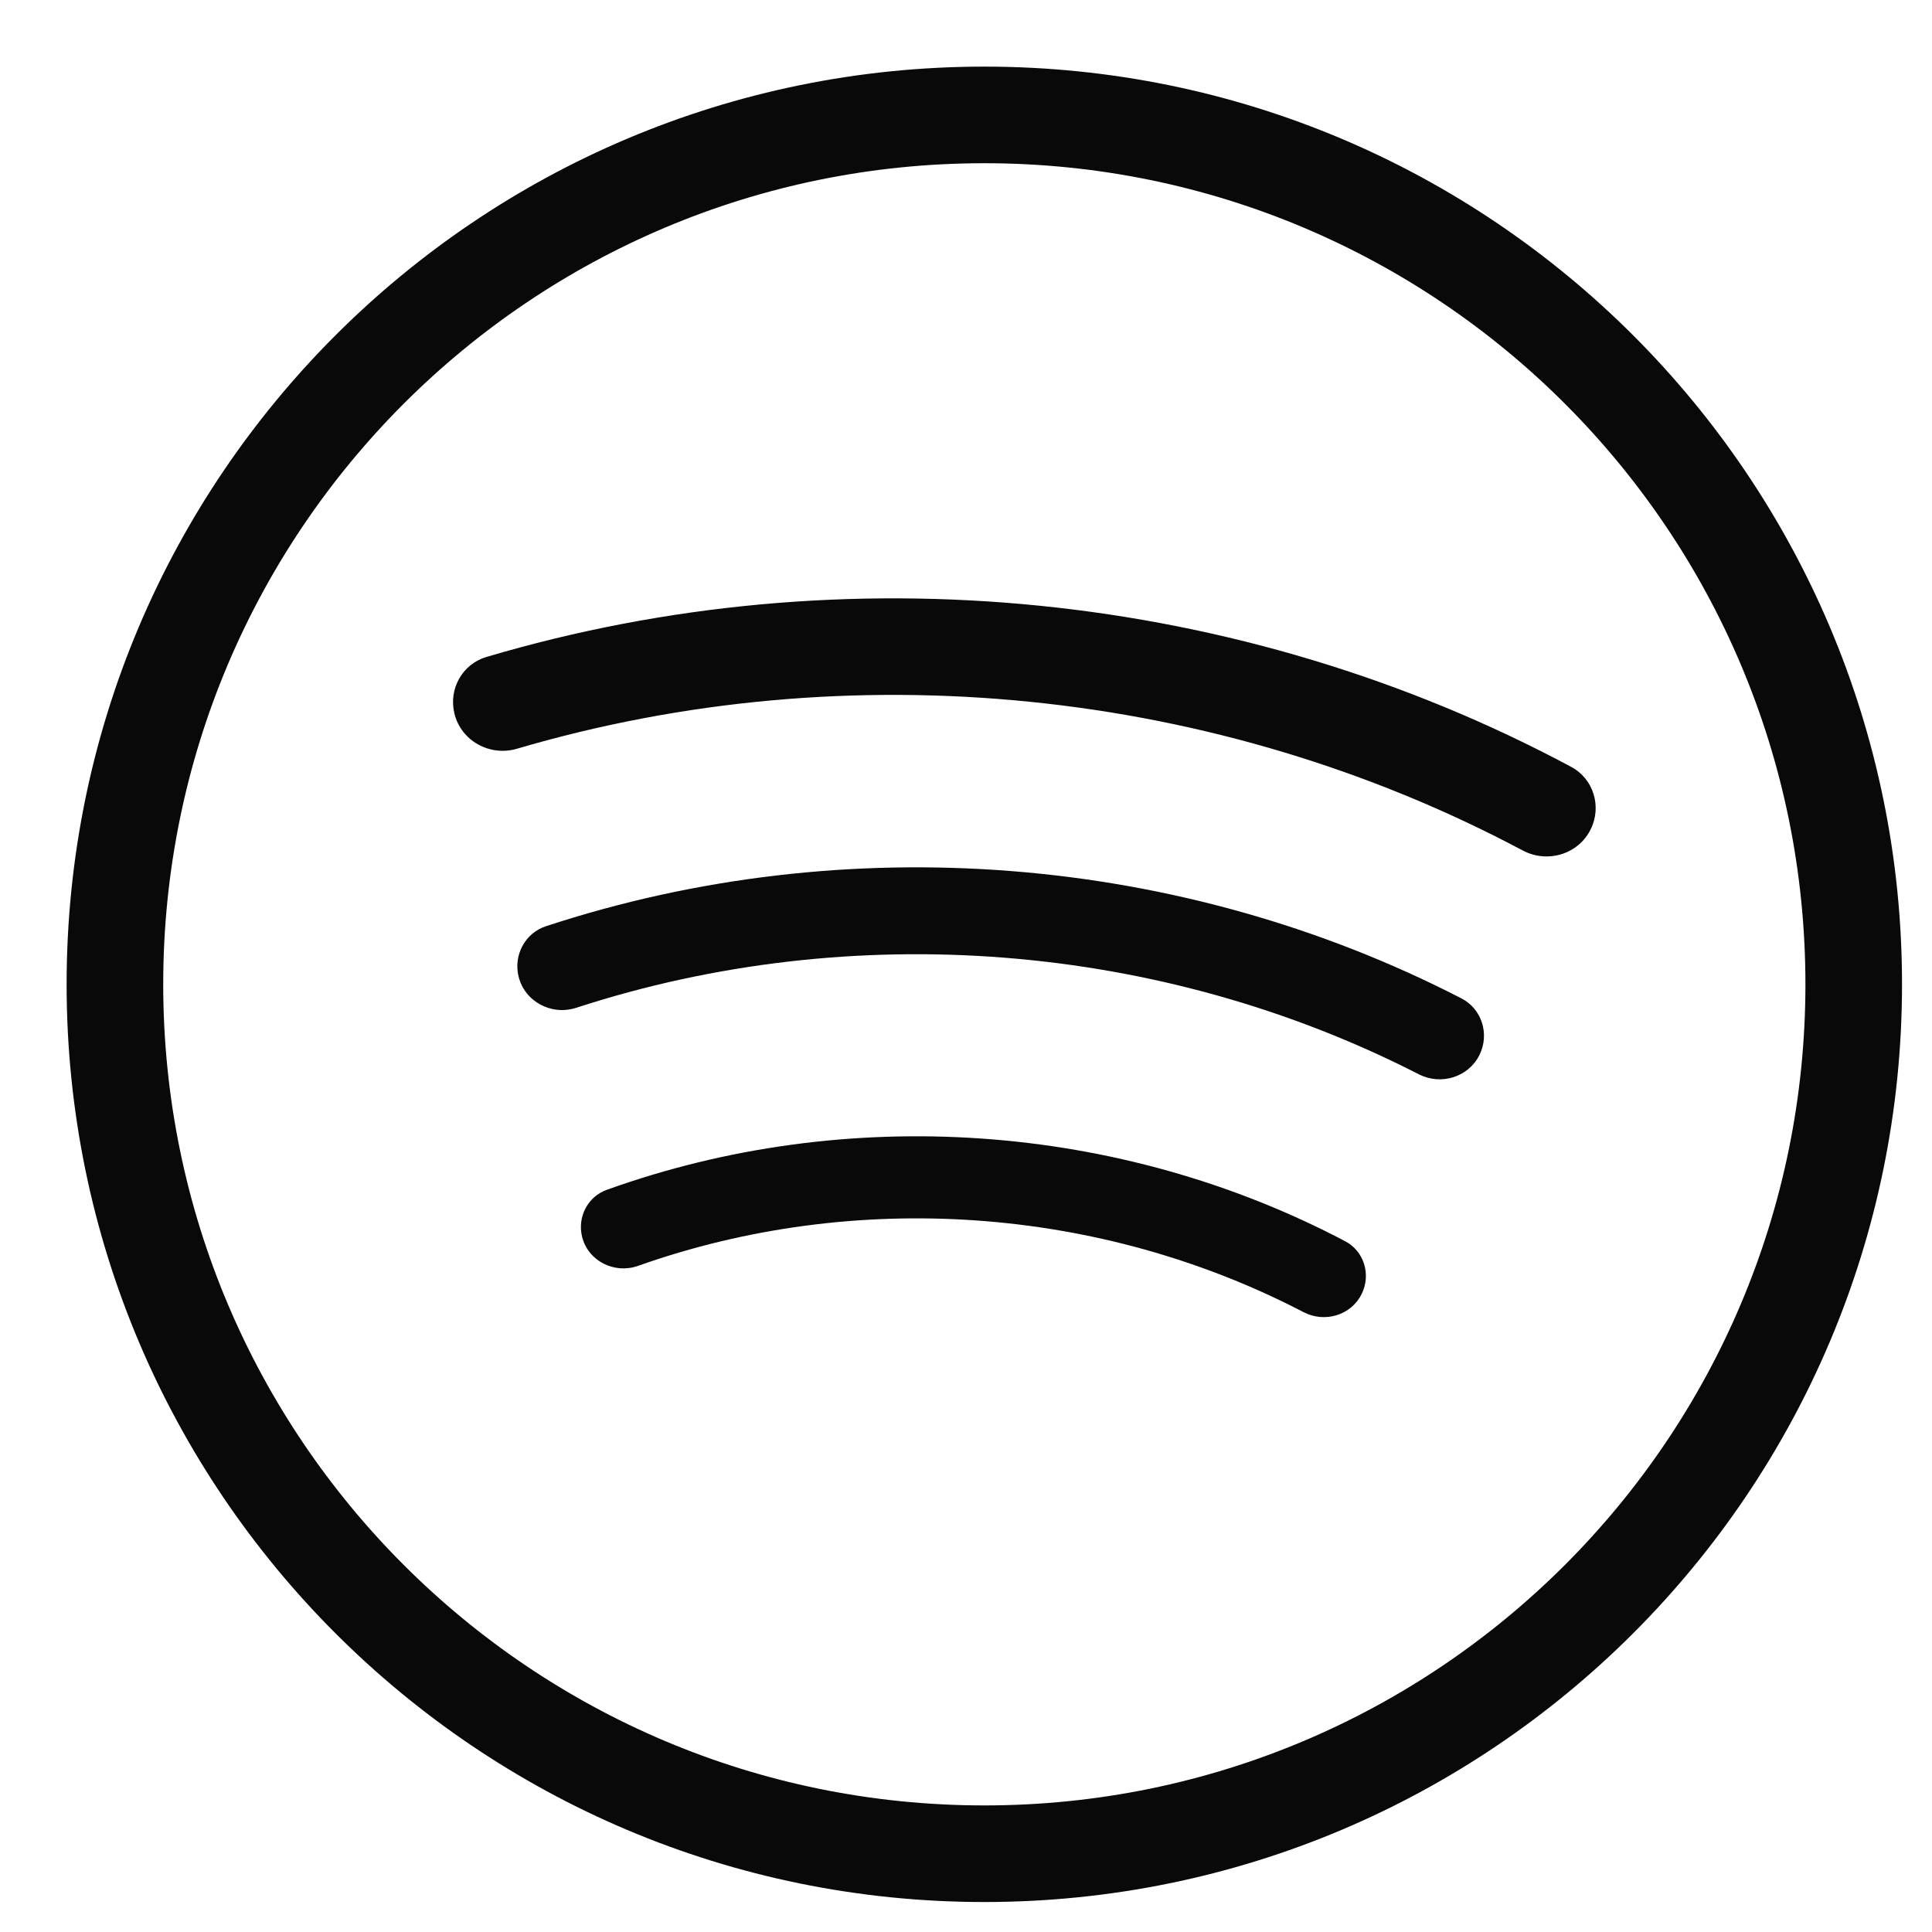
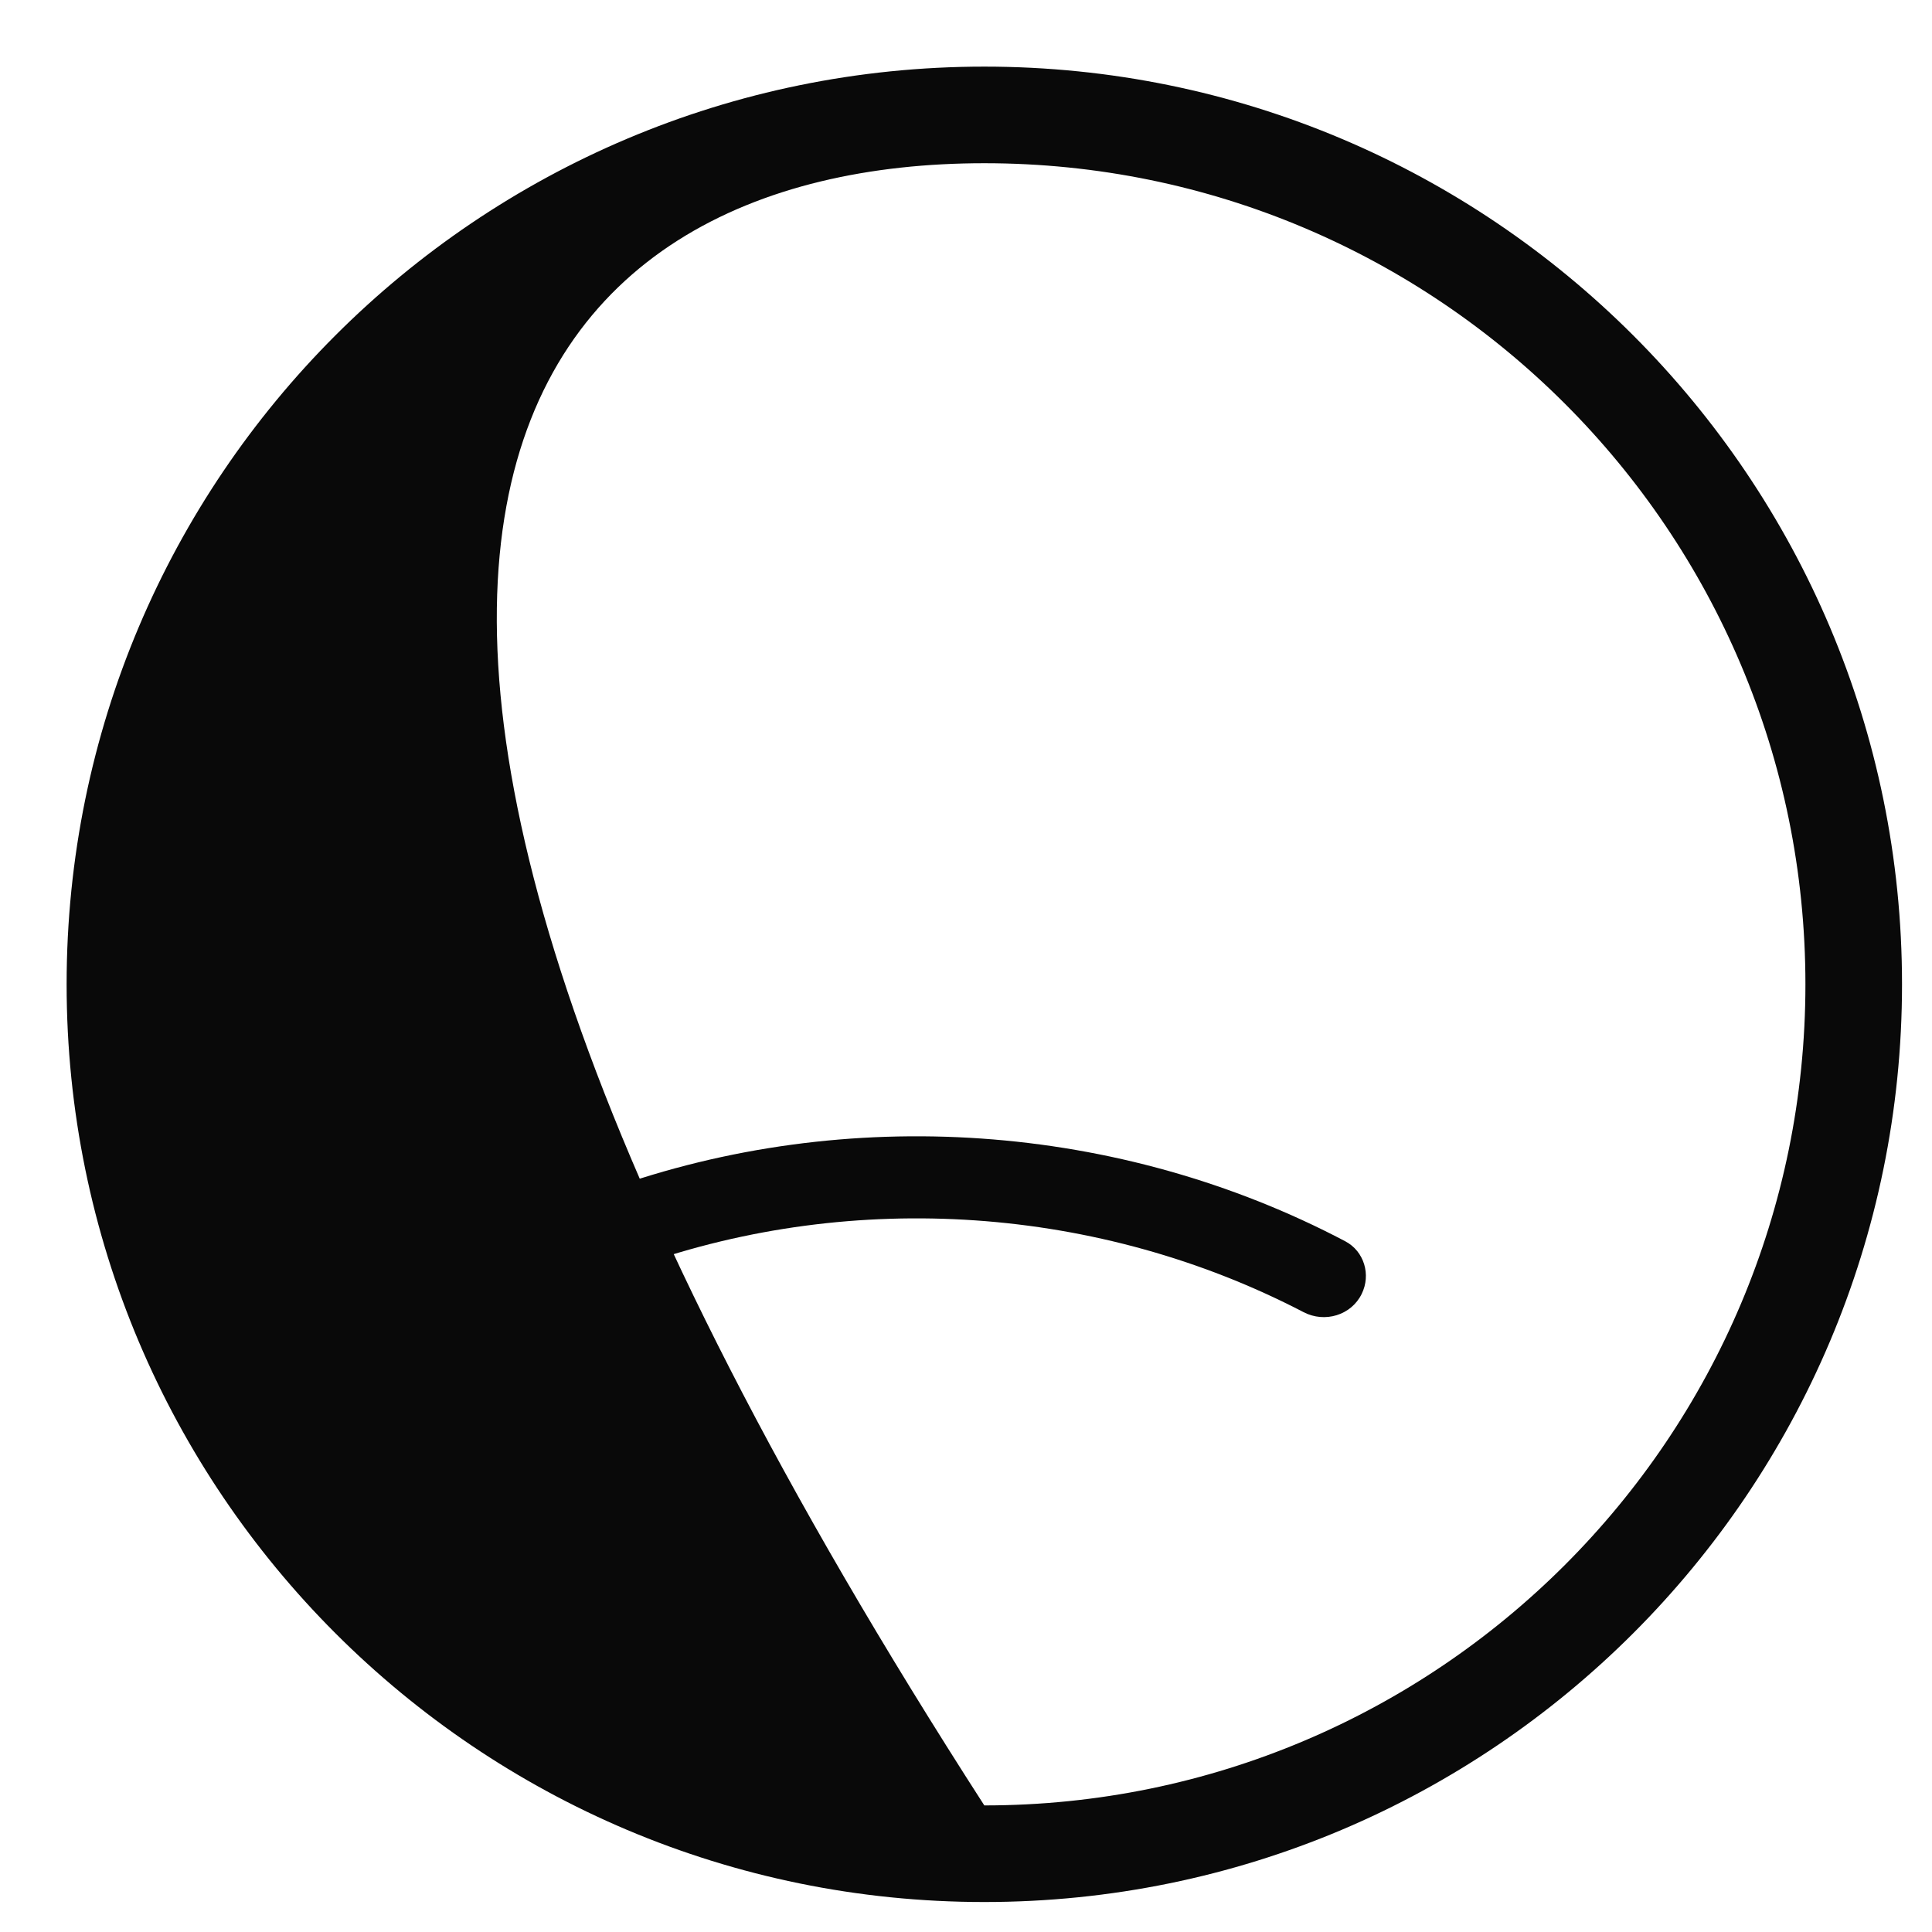
<svg xmlns="http://www.w3.org/2000/svg" width="29" height="29" viewBox="0 0 29 29" fill="none">
  <g clip-path="url(#clip0_1399_330)">
    <g clip-path="url(#clip1_1399_330)">
-       <path d="M23.584 11.511C23.92 11.691 24.046 12.106 23.877 12.448C23.692 12.824 23.227 12.963 22.857 12.766C18.256 10.319 12.754 9.769 7.759 11.239C7.353 11.358 6.921 11.122 6.821 10.71C6.731 10.344 6.938 9.97 7.299 9.862C12.685 8.264 18.626 8.857 23.584 11.511Z" fill="#090909" />
-       <path d="M21.938 14.987C22.245 15.146 22.361 15.523 22.208 15.834C22.043 16.169 21.63 16.296 21.296 16.125C17.415 14.138 12.793 13.778 8.65 15.127C8.279 15.248 7.877 15.037 7.784 14.658C7.706 14.336 7.881 14.006 8.195 13.903C12.696 12.422 17.724 12.814 21.938 14.987Z" fill="#090909" />
      <path d="M20.191 18.631C20.477 18.781 20.582 19.134 20.439 19.423C20.281 19.744 19.884 19.861 19.567 19.696C16.505 18.102 12.829 17.849 9.577 19.001C9.222 19.127 8.827 18.929 8.737 18.563C8.665 18.268 8.821 17.963 9.107 17.86C12.712 16.564 16.798 16.845 20.191 18.631Z" fill="#090909" />
-       <path fill-rule="evenodd" clip-rule="evenodd" d="M28.55 14.775C28.55 22.383 22.383 28.55 14.775 28.55C7.167 28.55 1 22.383 1 14.775C1 7.167 7.167 1 14.775 1C22.383 1 28.55 7.167 28.55 14.775ZM27.1 14.775C27.1 21.582 21.582 27.1 14.775 27.1C7.968 27.1 2.45 21.582 2.45 14.775C2.45 7.968 7.968 2.45 14.775 2.45C21.582 2.45 27.1 7.968 27.1 14.775Z" fill="#090909" />
+       <path fill-rule="evenodd" clip-rule="evenodd" d="M28.55 14.775C28.55 22.383 22.383 28.55 14.775 28.55C7.167 28.55 1 22.383 1 14.775C1 7.167 7.167 1 14.775 1C22.383 1 28.55 7.167 28.55 14.775ZM27.1 14.775C27.1 21.582 21.582 27.1 14.775 27.1C2.45 7.968 7.968 2.45 14.775 2.45C21.582 2.45 27.1 7.968 27.1 14.775Z" fill="#090909" />
    </g>
  </g>
  <defs>
    <clipPath id="clip0_1399_330">
      <path d="M0 8C0 3.582 3.582 0 8 0H21C25.418 0 29 3.582 29 8V21C29 25.418 25.418 29 21 29H8C3.582 29 0 25.418 0 21V8Z" fill="white" />
    </clipPath>
    <clipPath id="clip1_1399_330">
      <rect width="29" height="29" fill="white" />
    </clipPath>
  </defs>
</svg>